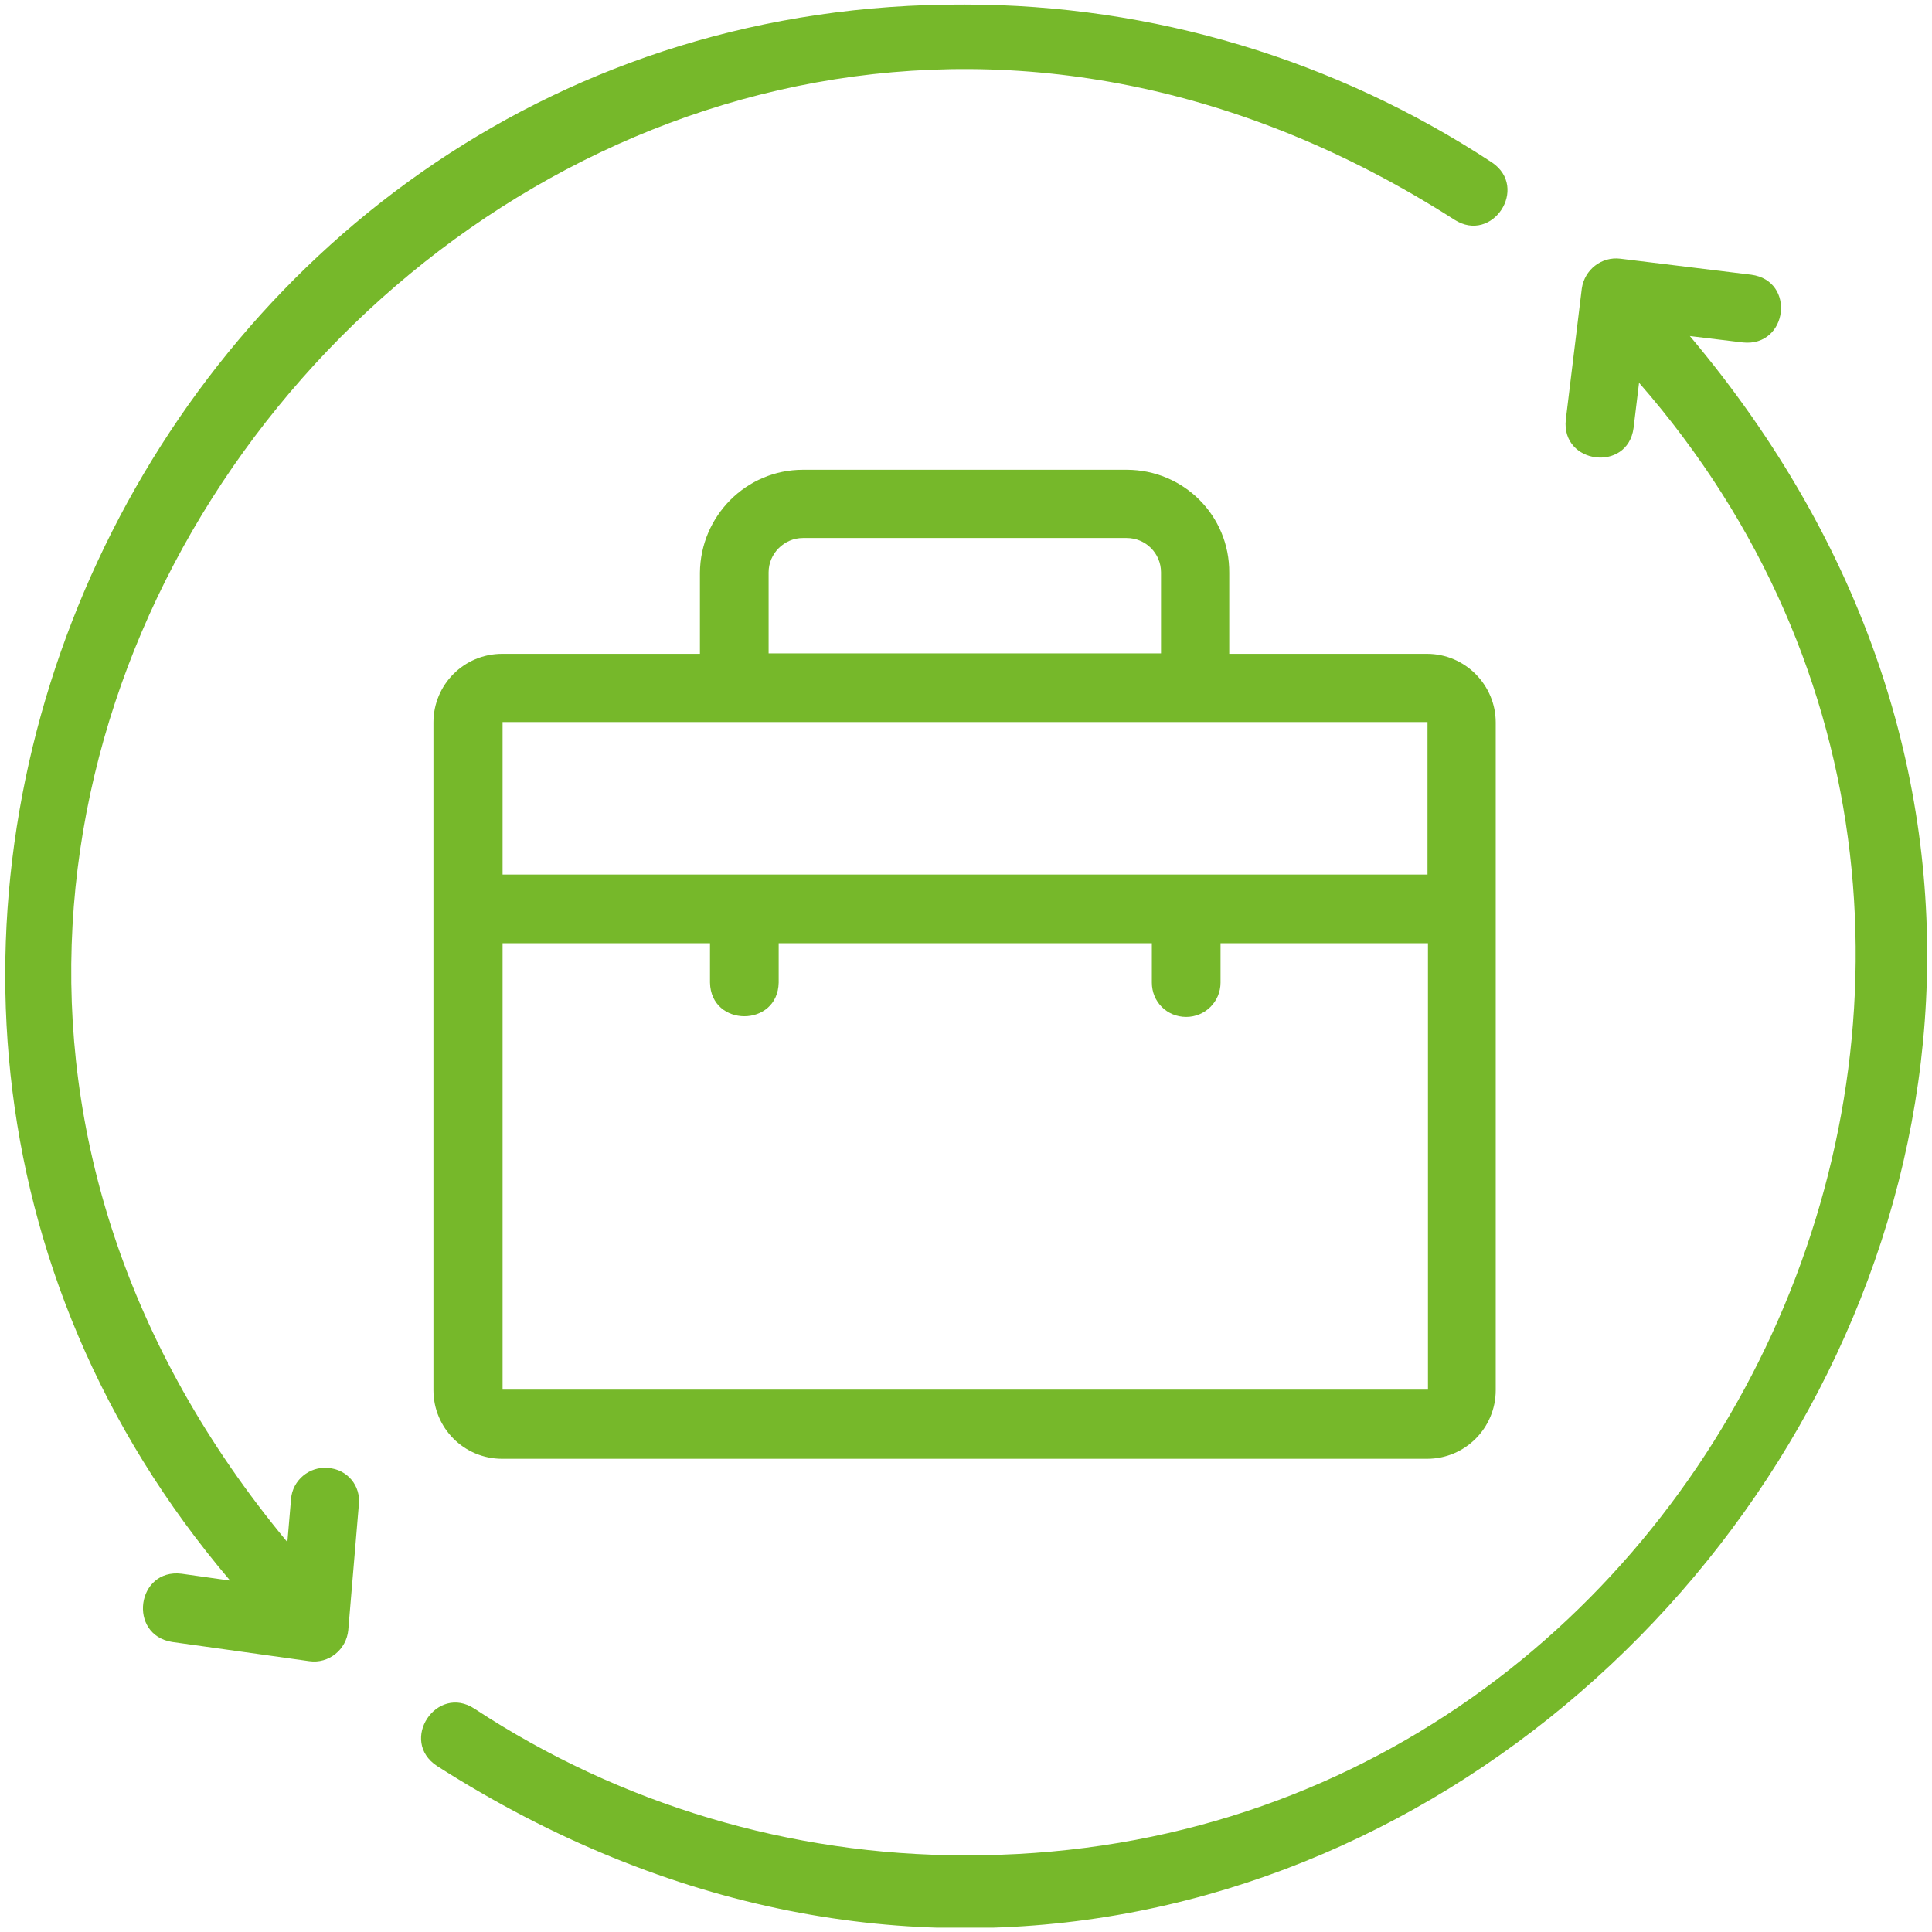
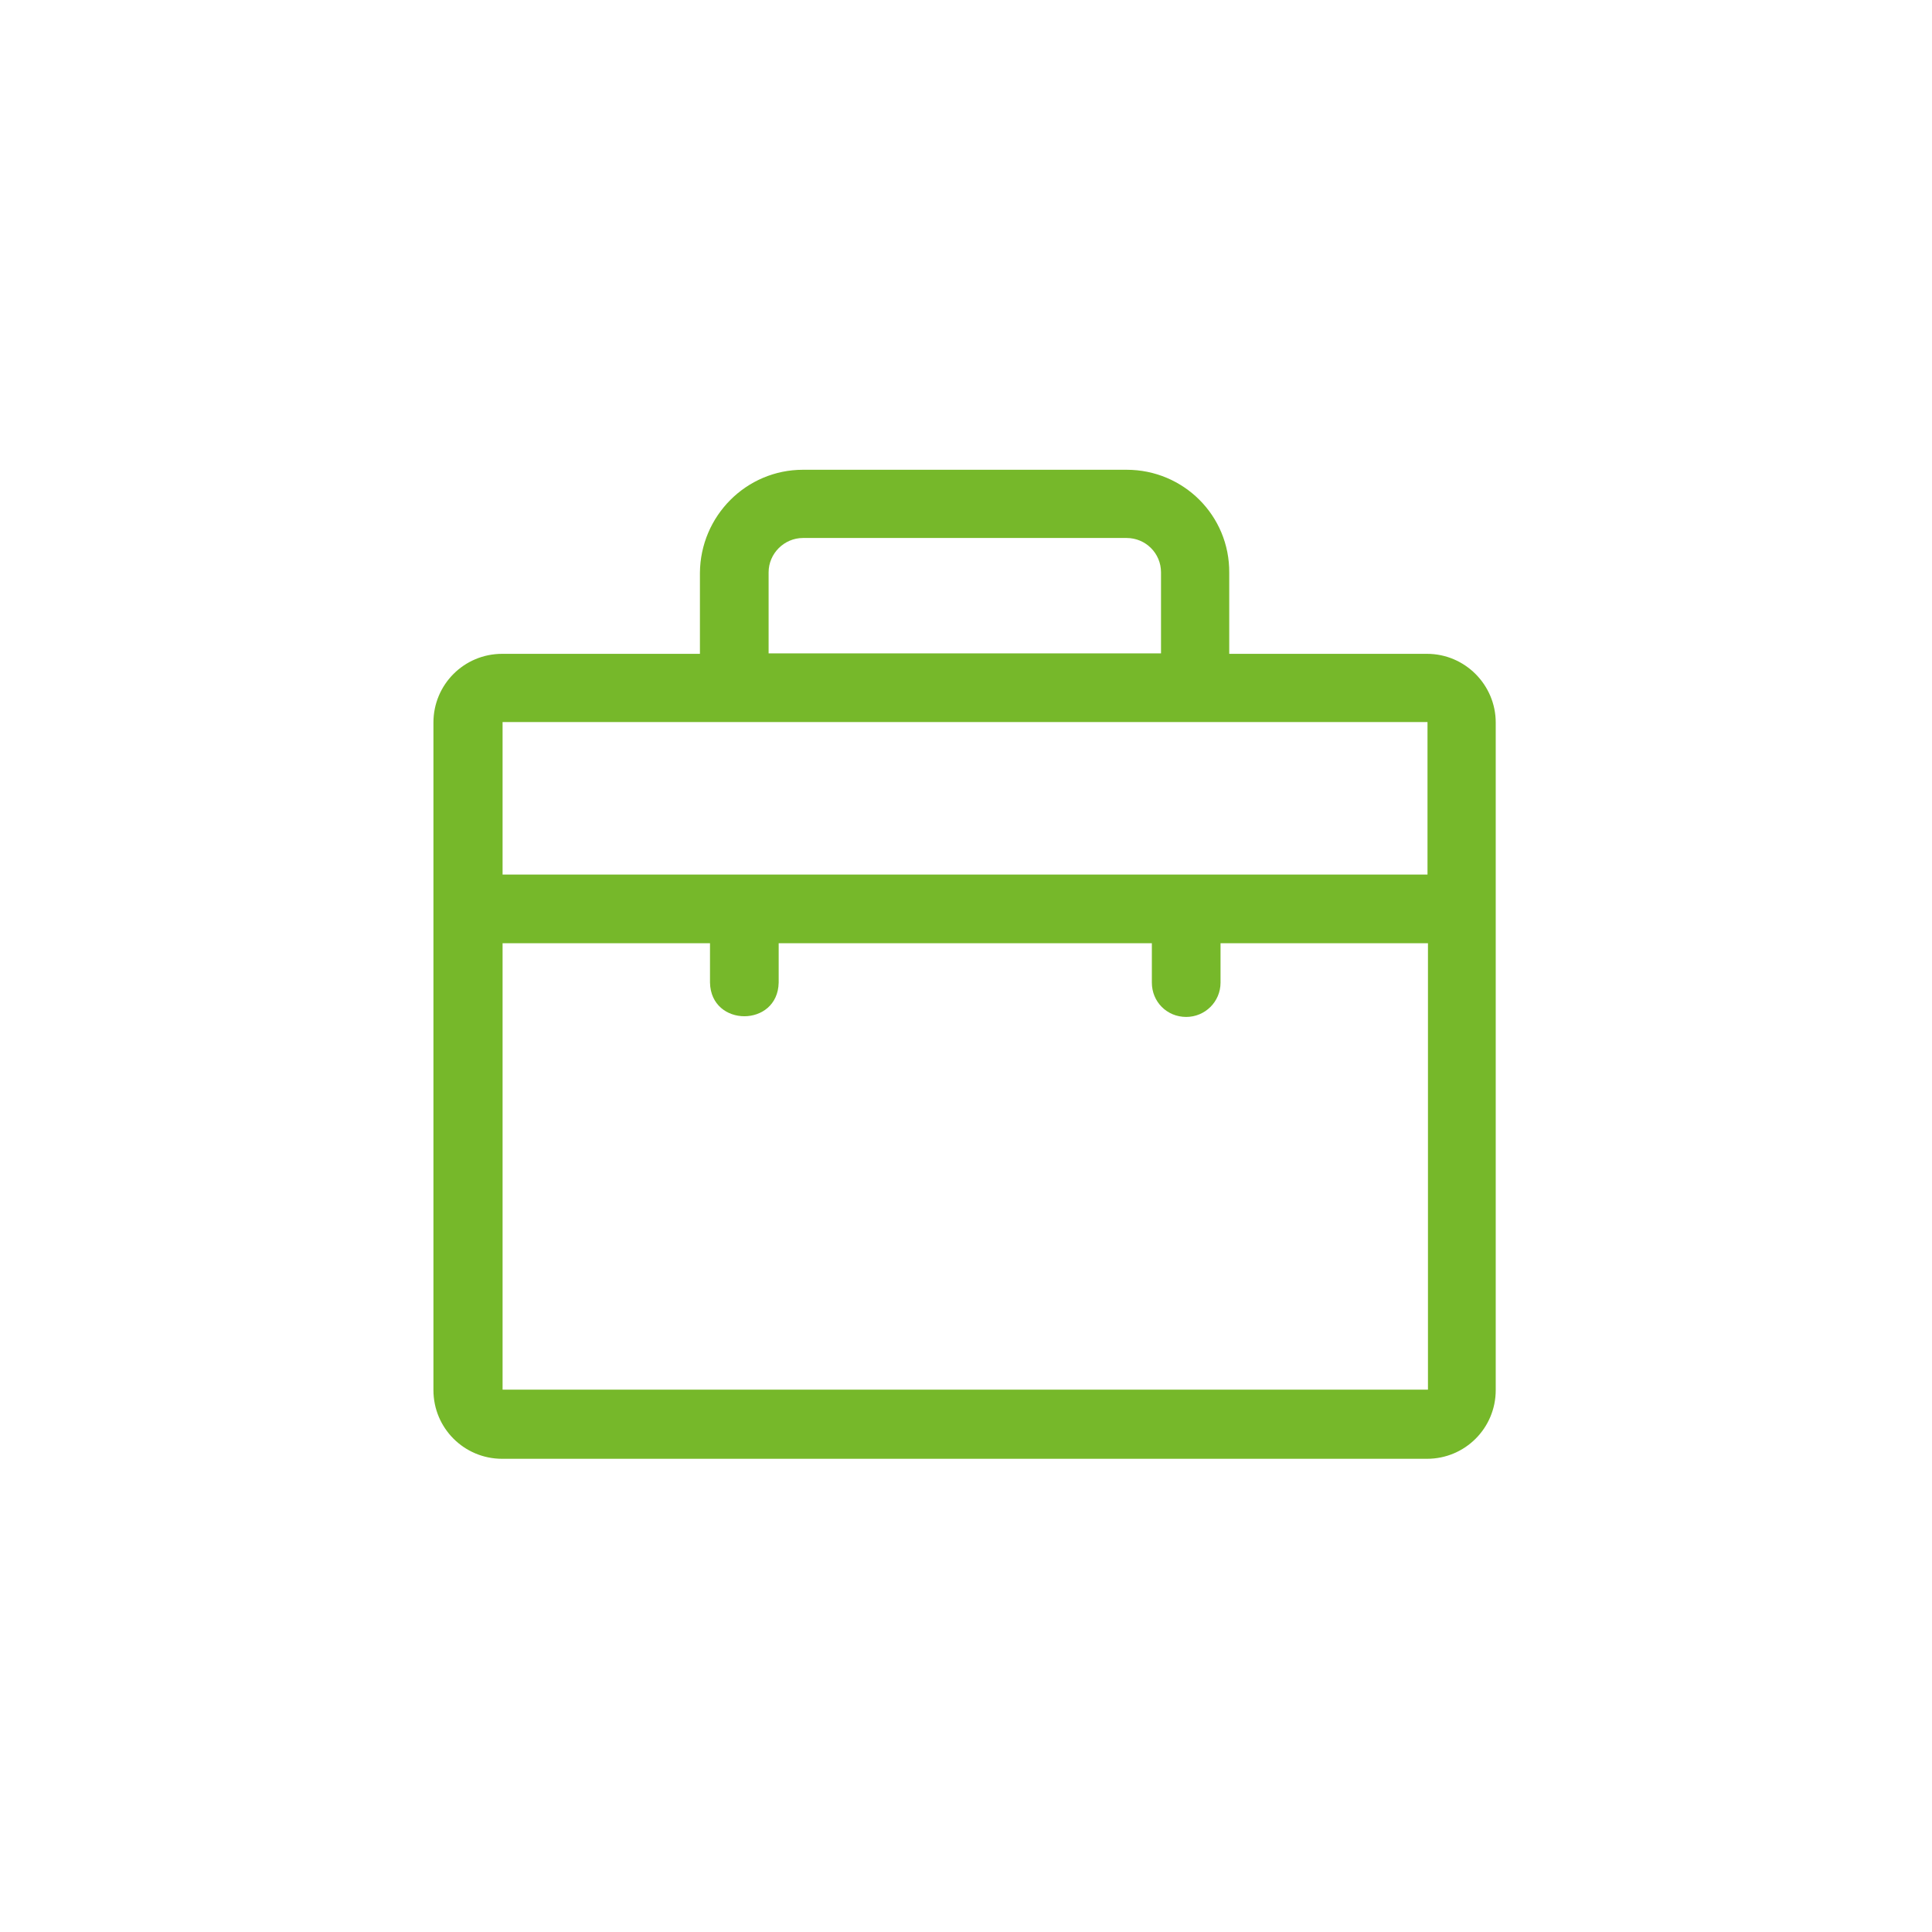
<svg xmlns="http://www.w3.org/2000/svg" xmlns:ns1="http://sodipodi.sourceforge.net/DTD/sodipodi-0.dtd" xmlns:ns2="http://www.inkscape.org/namespaces/inkscape" xmlns:xlink="http://www.w3.org/1999/xlink" version="1.1" id="Ebene_1" x="0px" y="0px" viewBox="0 0 450 450" xml:space="preserve" ns1:docname="zyklus.svg" width="450" height="450" ns2:version="1.1.2 (b8e25be833, 2022-02-05)">
  <defs id="defs23" />
  <style type="text/css" id="style2">
	.st0{clip-path:url(#SVGID_00000165920874454103151790000000044405777360827288_);}
</style>
  <g id="g18" transform="matrix(10.665,0,0,10.665,-10013.304,-5534.073)" style="fill:#76b82a;fill-opacity:1">
    <g id="g14" style="fill:#76b82a;fill-opacity:1">
      <defs id="defs5">
-         <rect id="SVGID_1_" x="939" y="519" width="42" height="42" />
-       </defs>
+         </defs>
      <clipPath id="SVGID_00000013165409743835936030000005738371012460897208_">
        <use xlink:href="#SVGID_1_" style="overflow:visible" id="use7" x="0" y="0" width="100%" height="100%" />
      </clipPath>
      <path d="m 975.8,526.24 1.16,0.14 c 0.98,0.1 1.16,-1.35 0.18,-1.48 l -2.86,-0.35 c -0.41,-0.05 -0.78,0.24 -0.84,0.65 l -0.35,2.87 c -0.1,0.97 1.35,1.15 1.48,0.18 l 0.12,-0.99 c 10.86,12.43 1.8,32.22 -14.73,32.16 -3.8,0 -7.52,-1.11 -10.7,-3.2 -0.83,-0.55 -1.66,0.7 -0.82,1.25 20.4,13.03 42.92,-12.75 27.36,-31.23 z m 0,0" clip-path="url(#SVGID_00000013165409743835936030000005738371012460897208_)" id="path10" style="fill:#76b82a;fill-opacity:1" />
-       <path d="m 946.06,550.96 c -0.41,-0.04 -0.78,0.27 -0.81,0.68 l -0.08,0.94 c -14.28,-17.2 6.64,-40.95 25.49,-28.88 0.83,0.53 1.63,-0.7 0.82,-1.25 -3.42,-2.25 -7.42,-3.45 -11.52,-3.45 -17.67,-0.07 -27.46,20.99 -16.04,34.42 l -1.06,-0.15 c -0.98,-0.12 -1.18,1.33 -0.21,1.49 l 3,0.42 c 0.42,0.06 0.81,-0.25 0.85,-0.68 l 0.23,-2.73 c 0.05,-0.42 -0.25,-0.78 -0.67,-0.81 z m 0,0" clip-path="url(#SVGID_00000013165409743835936030000005738371012460897208_)" id="path12" style="fill:#76b82a;fill-opacity:1" />
+       <path d="m 946.06,550.96 c -0.41,-0.04 -0.78,0.27 -0.81,0.68 l -0.08,0.94 c -14.28,-17.2 6.64,-40.95 25.49,-28.88 0.83,0.53 1.63,-0.7 0.82,-1.25 -3.42,-2.25 -7.42,-3.45 -11.52,-3.45 -17.67,-0.07 -27.46,20.99 -16.04,34.42 c -0.98,-0.12 -1.18,1.33 -0.21,1.49 l 3,0.42 c 0.42,0.06 0.81,-0.25 0.85,-0.68 l 0.23,-2.73 c 0.05,-0.42 -0.25,-0.78 -0.67,-0.81 z m 0,0" clip-path="url(#SVGID_00000013165409743835936030000005738371012460897208_)" id="path12" style="fill:#76b82a;fill-opacity:1" />
    </g>
    <path d="m 963.5,529.16 h -7.07 c -1.24,0 -2.24,1.01 -2.25,2.25 v 1.77 h -4.32 c -0.83,0 -1.5,0.67 -1.5,1.5 v 14.58 c 0,0.83 0.67,1.5 1.5,1.5 h 20.2 c 0.83,0 1.5,-0.67 1.5,-1.5 v -14.58 c 0,-0.82 -0.67,-1.5 -1.5,-1.5 h -4.32 v -1.77 c 0.01,-1.25 -1,-2.25 -2.24,-2.25 z m -7.82,2.24 c 0,-0.41 0.34,-0.75 0.75,-0.75 h 7.07 c 0.41,0 0.75,0.33 0.75,0.75 v 1.77 h -8.57 z m 14.39,17.85 h -20.2 v -9.75 h 4.53 v 0.86 c 0.02,0.98 1.48,0.98 1.5,0 v -0.86 h 8.15 v 0.86 c 0,0.42 0.33,0.75 0.75,0.75 0.41,0 0.75,-0.33 0.75,-0.75 v -0.86 h 4.53 v 9.75 z m 0,-14.58 V 538 h -20.2 v -3.33 z m 0,0" id="path16" style="fill:#76b82a;fill-opacity:1" />
  </g>
</svg>